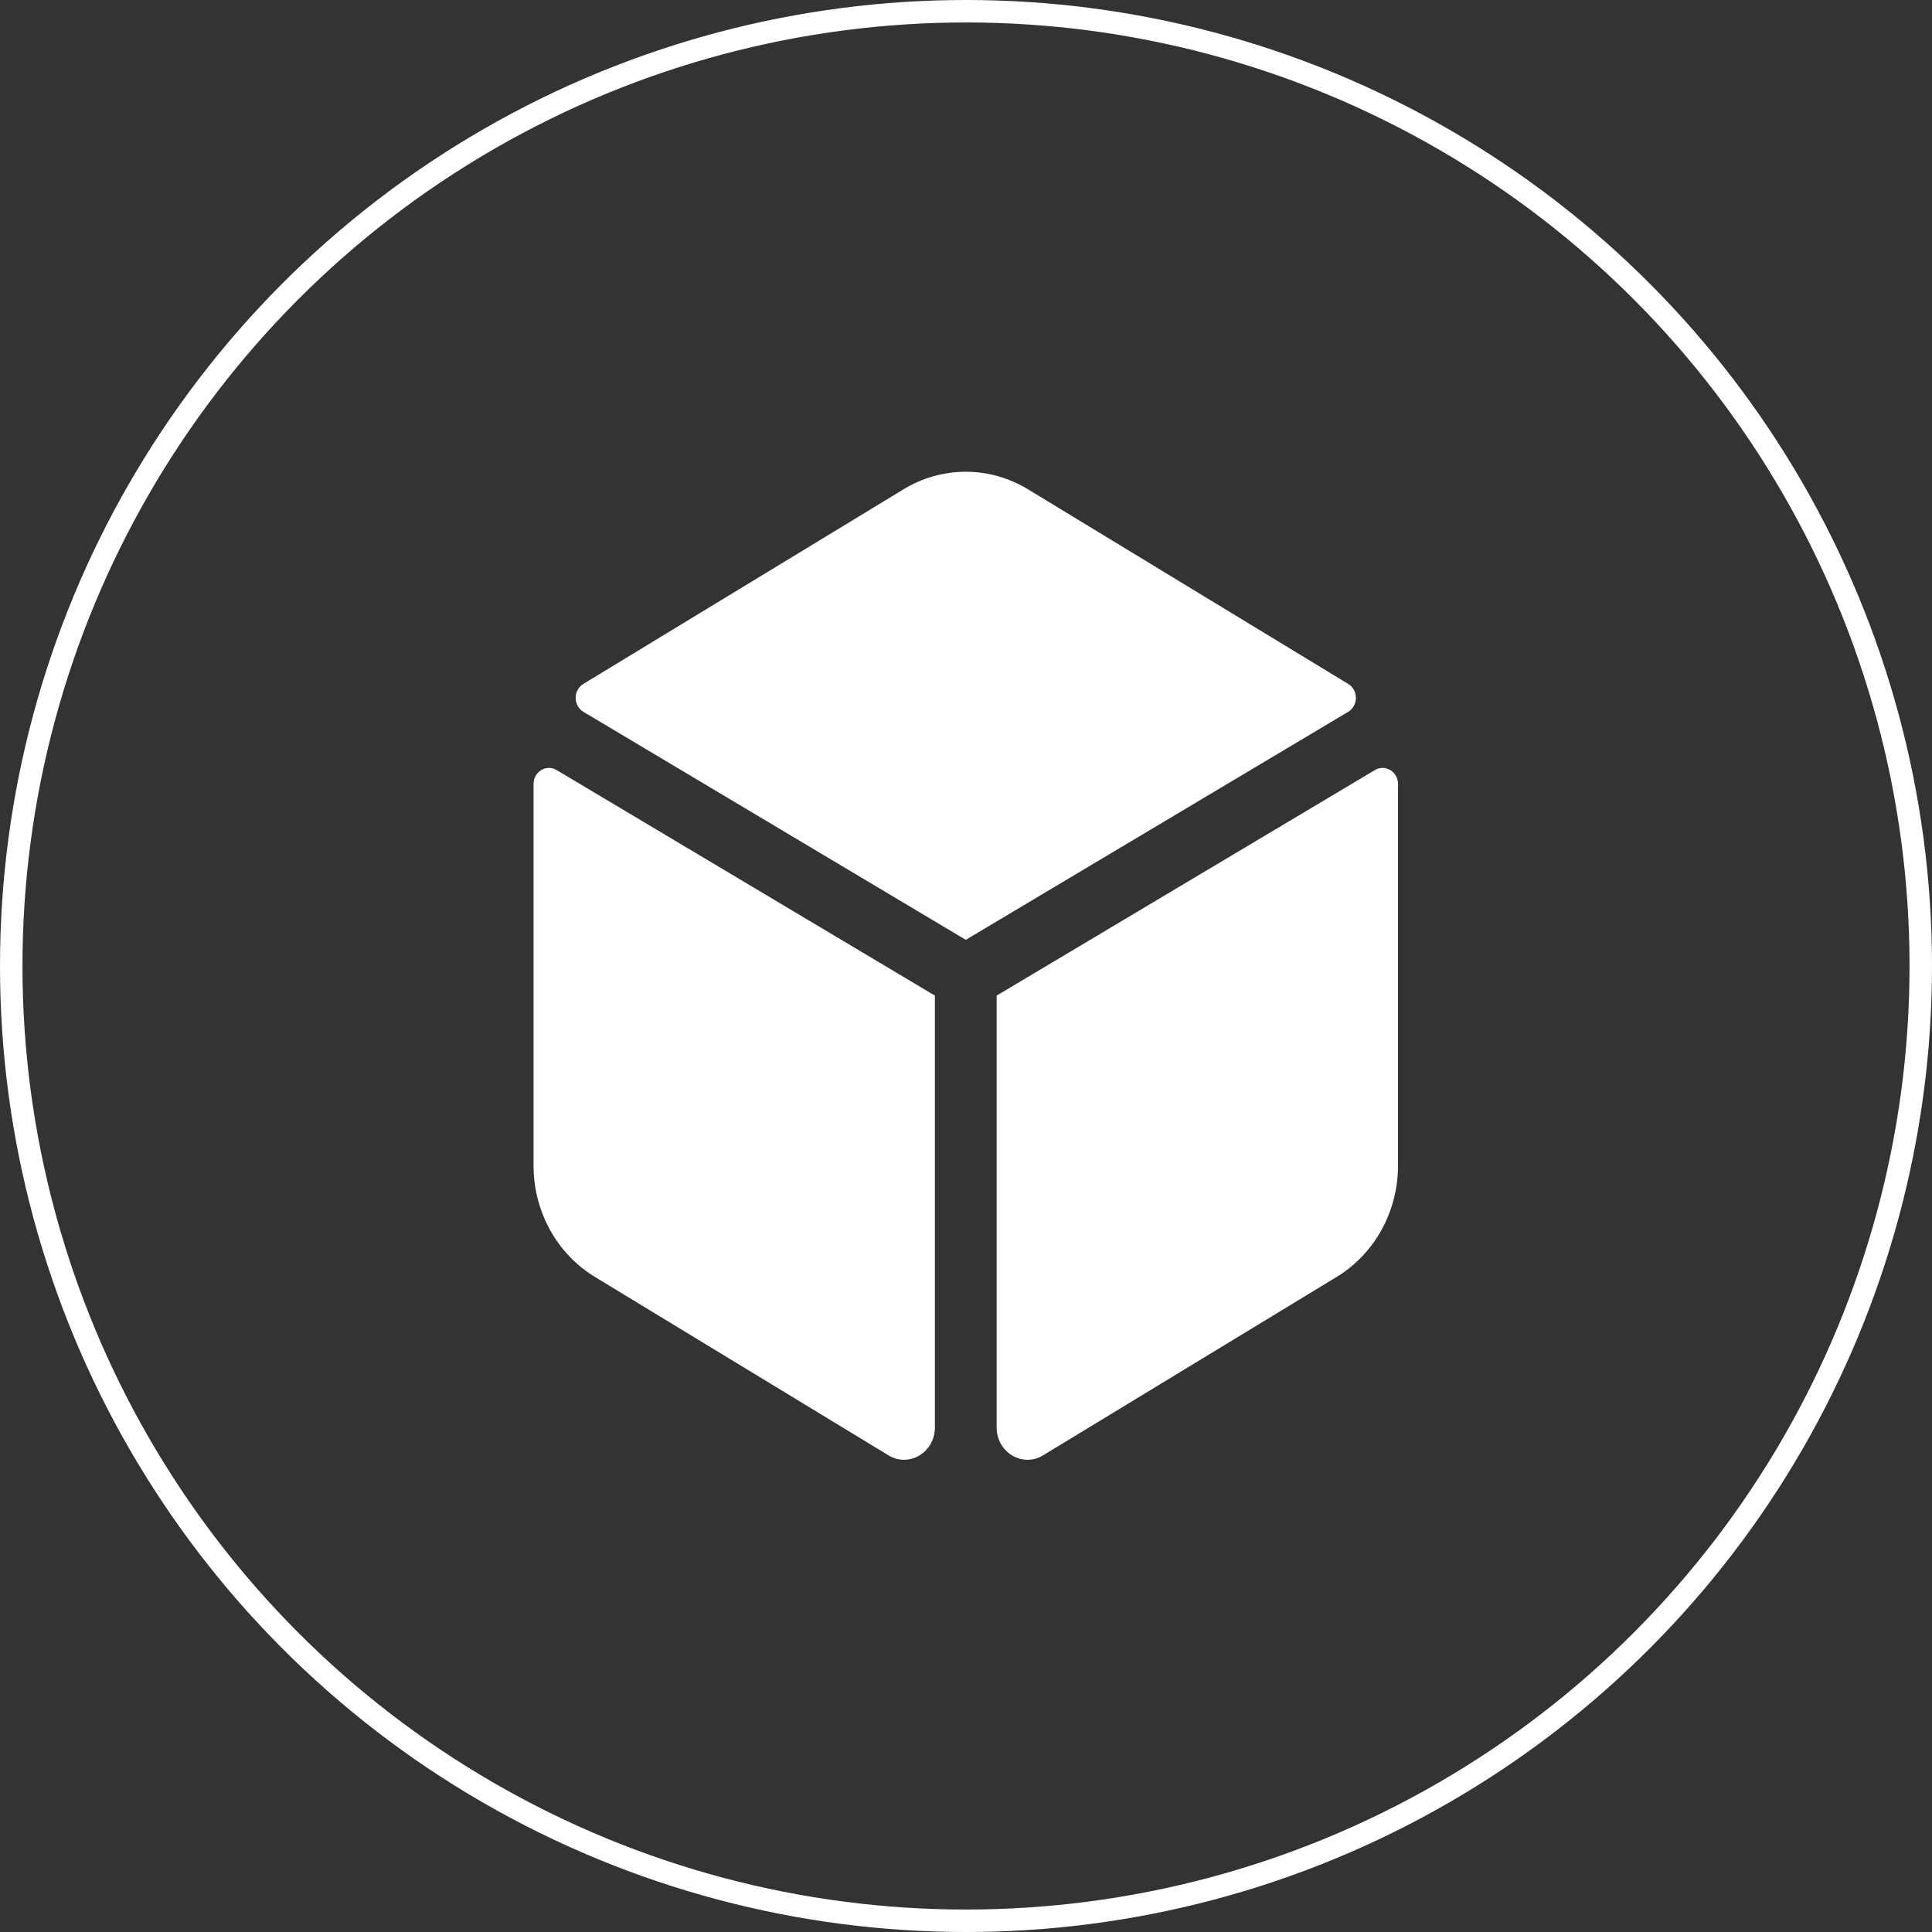
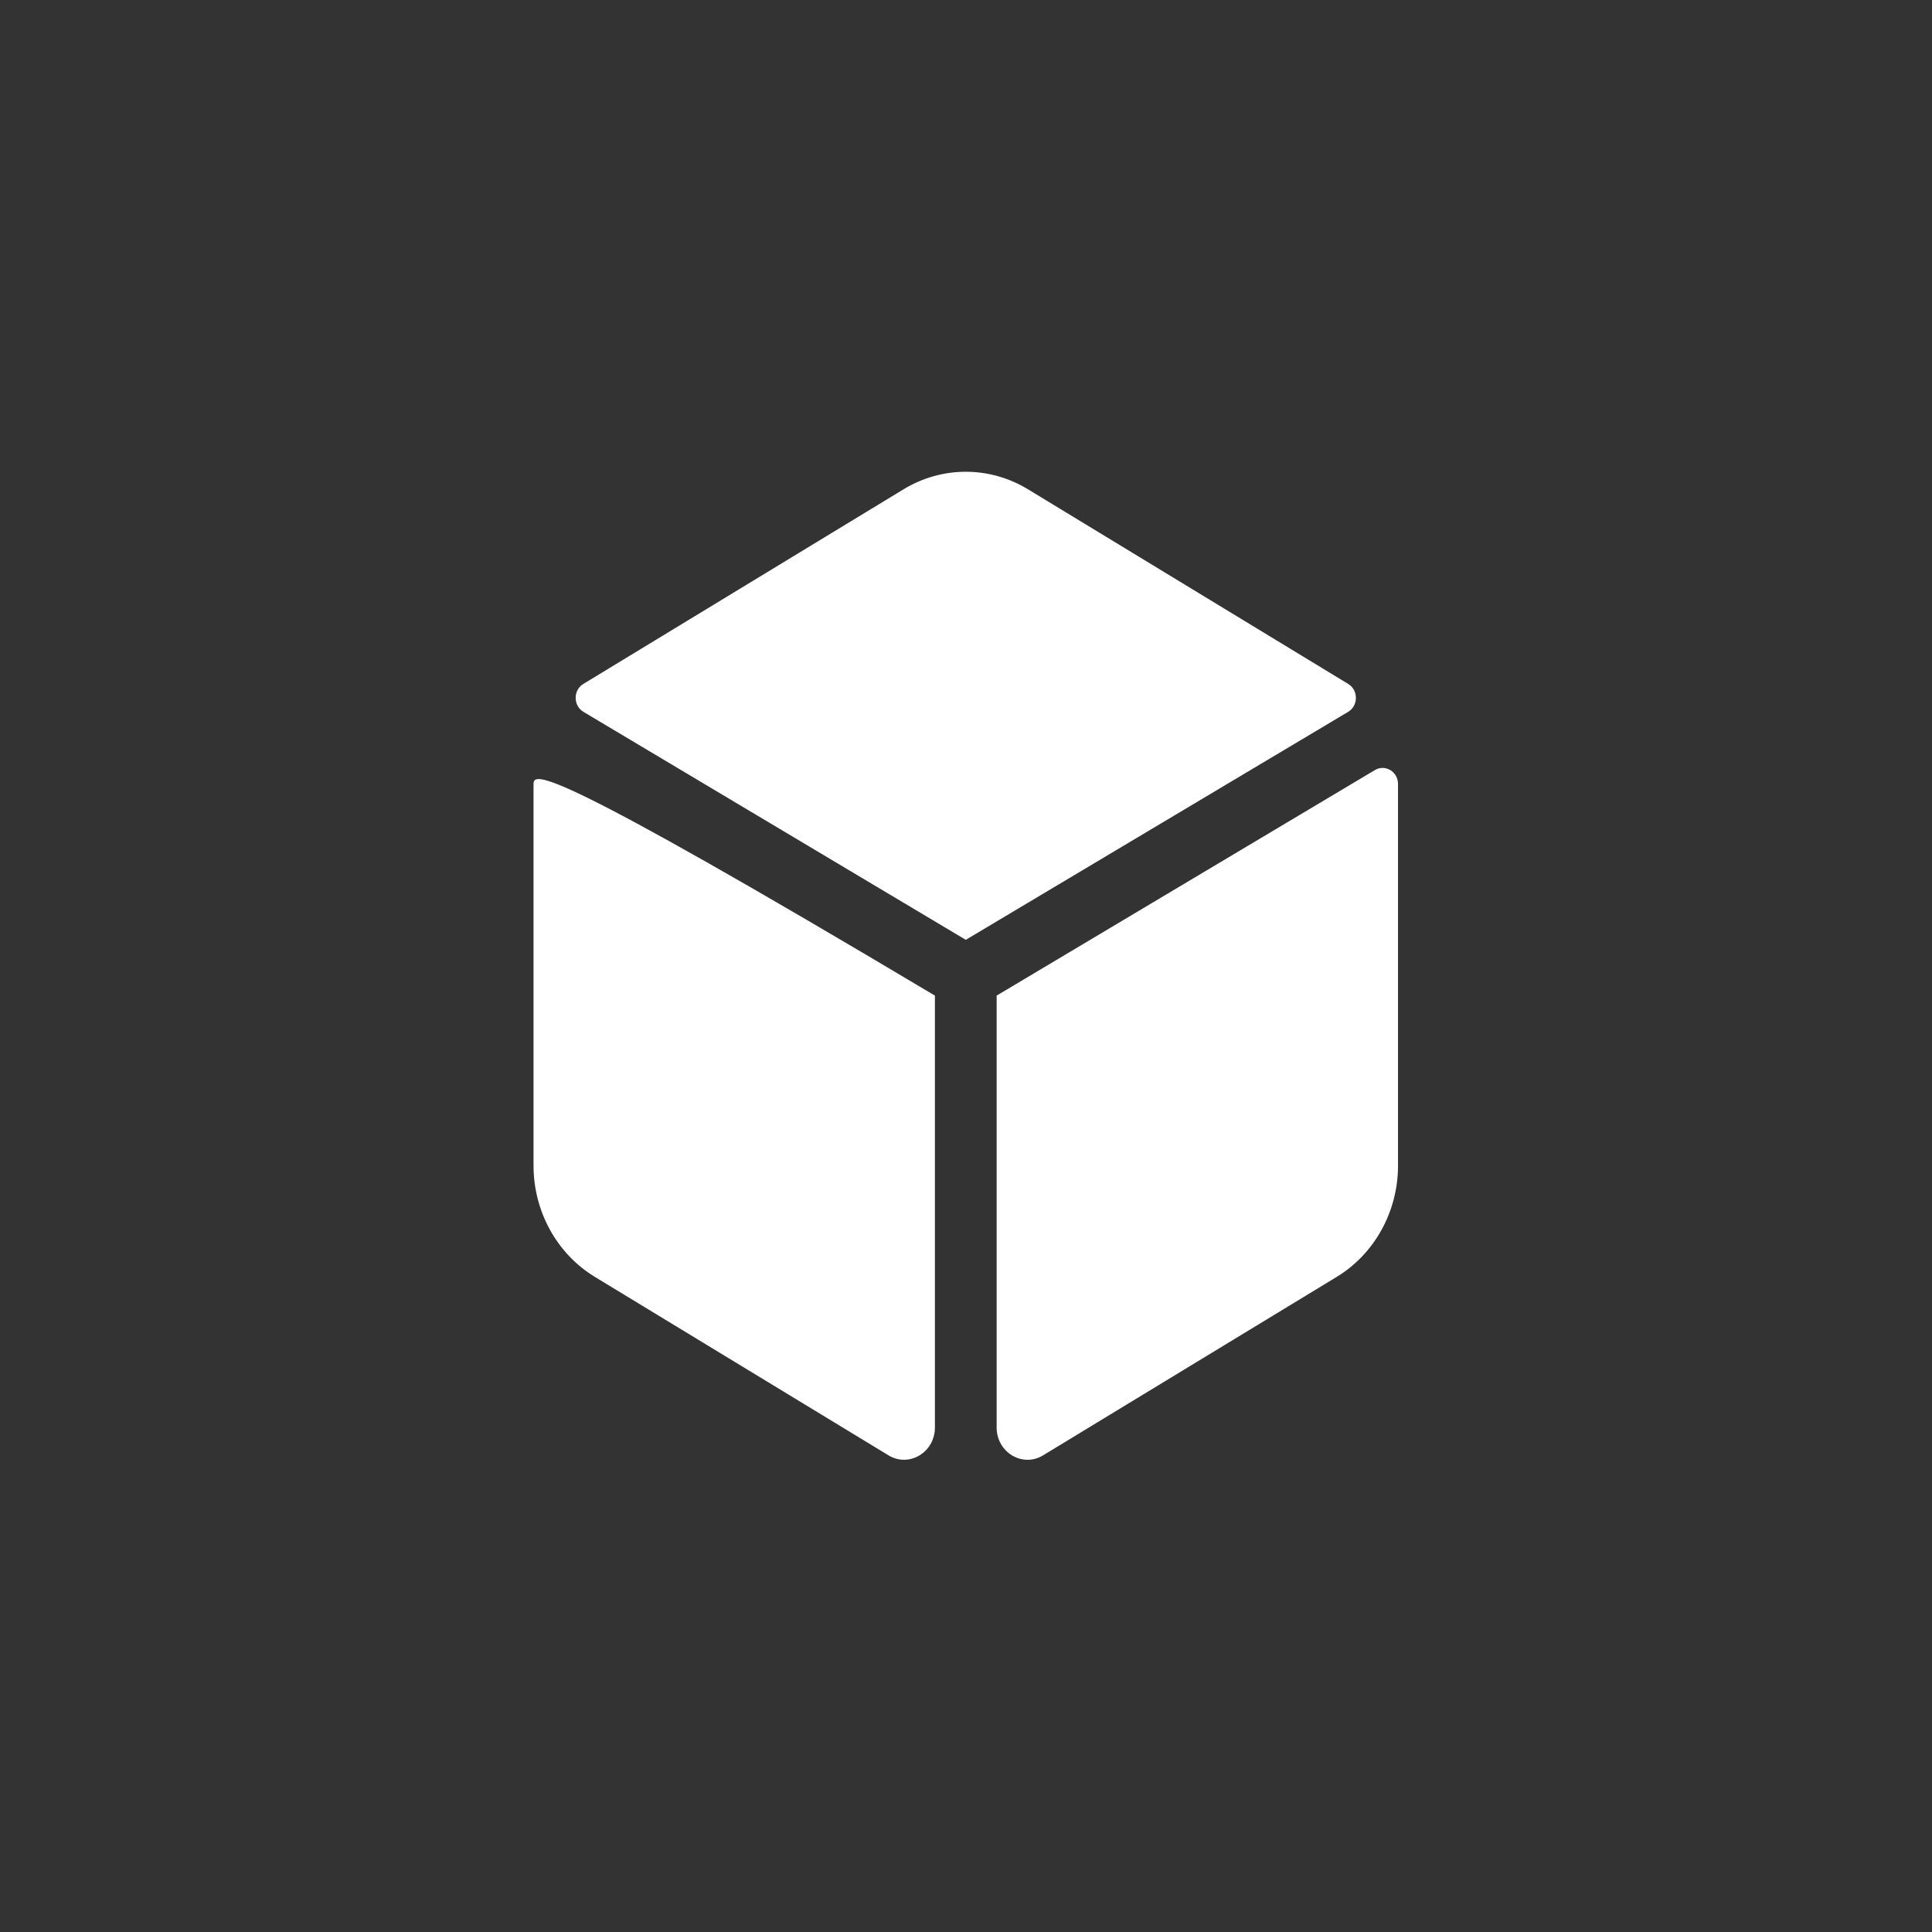
<svg xmlns="http://www.w3.org/2000/svg" width="86" height="86" viewBox="0 0 86 86" fill="none">
  <rect x="0" y="0" width="86" height="86" fill="#333333" stroke="none" />
-   <circle cx="43" cy="43" r="42.5" stroke="white" />
  <g clip-path="url(#clip0_93_5)">
-     <path d="M60.014 30.445L45.757 21.779C44.047 20.74 41.933 20.74 40.222 21.779L25.966 30.445C25.509 30.722 25.511 31.413 25.971 31.687L42.99 41.835L60.01 31.687C60.469 31.413 60.472 30.723 60.014 30.445ZM61.203 34.278L44.364 44.318V63.544C44.364 64.65 45.515 65.34 46.43 64.783L59.501 56.839C61.191 55.812 62.231 53.924 62.231 51.883V34.901C62.231 34.35 61.661 34.005 61.203 34.278ZM23.749 34.901V51.883C23.749 53.925 24.789 55.812 26.48 56.839L39.55 64.782C40.466 65.339 41.616 64.65 41.616 63.543V44.318L24.777 34.278C24.319 34.005 23.749 34.35 23.749 34.901Z" fill="white" />
+     <path d="M60.014 30.445L45.757 21.779C44.047 20.74 41.933 20.74 40.222 21.779L25.966 30.445C25.509 30.722 25.511 31.413 25.971 31.687L42.99 41.835L60.01 31.687C60.469 31.413 60.472 30.723 60.014 30.445ZM61.203 34.278L44.364 44.318V63.544C44.364 64.65 45.515 65.34 46.43 64.783L59.501 56.839C61.191 55.812 62.231 53.924 62.231 51.883V34.901C62.231 34.35 61.661 34.005 61.203 34.278ZM23.749 34.901V51.883C23.749 53.925 24.789 55.812 26.48 56.839L39.55 64.782C40.466 65.339 41.616 64.65 41.616 63.543V44.318C24.319 34.005 23.749 34.35 23.749 34.901Z" fill="white" />
  </g>
  <defs>
    <clipPath id="clip0_93_5">
      <rect width="43.98" height="43.98" fill="white" transform="translate(21 21)" />
    </clipPath>
  </defs>
</svg>